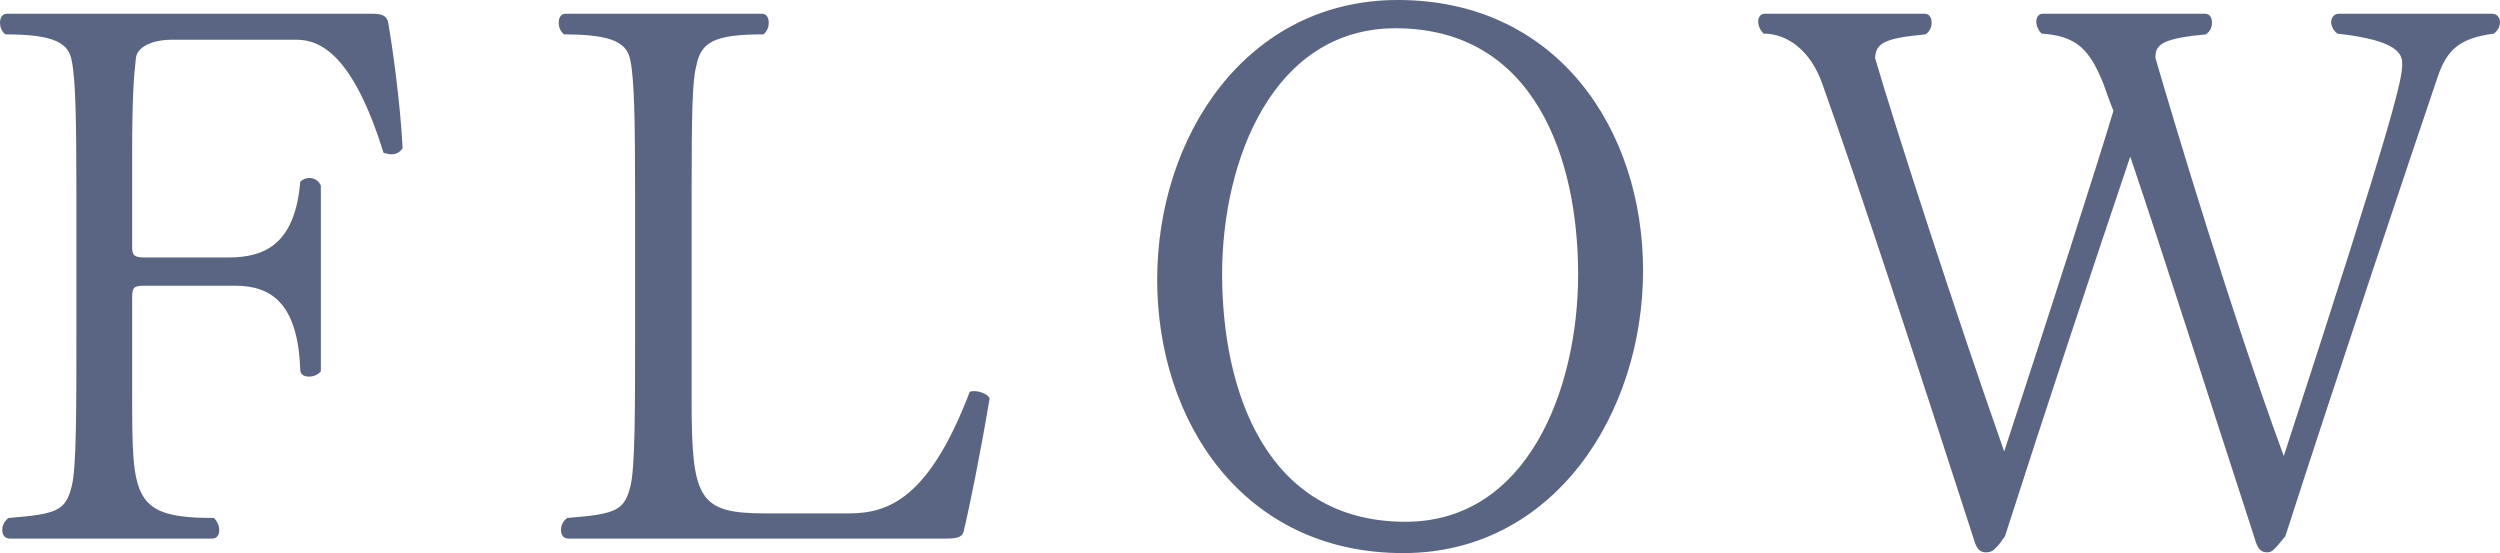
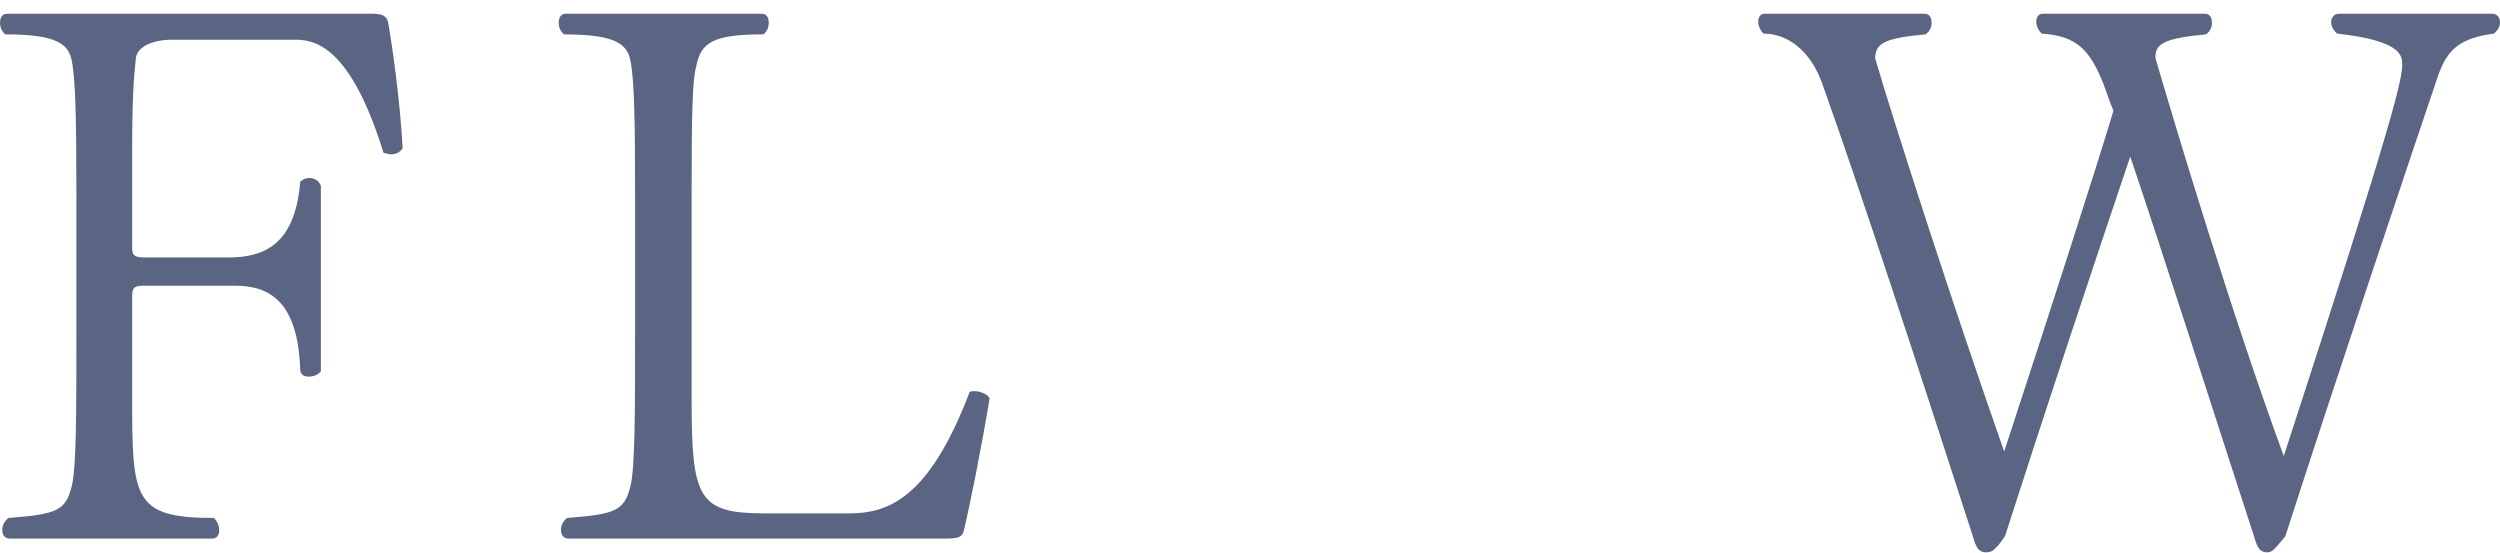
<svg xmlns="http://www.w3.org/2000/svg" id="b" width="589.022" height="130.314" viewBox="0 0 589.022 130.314">
  <g id="c">
    <path d="m92.156,36.358c-.54,0-1.08-.18-1.8-.36-7.2-23.219-14.939-26.639-20.519-26.639h-29.519c-3.6,0-7.74,1.26-8.279,4.14-.54,4.86-.9,9.72-.9,22.499v22.319c0,1.62.36,2.34,2.7,2.34h19.979c8.1,0,15.66-2.699,16.919-17.819.72-.72,1.44-.899,2.16-.899,1.08,0,2.16.54,2.7,1.8v43.738c-.72.899-1.8,1.26-2.88,1.26s-1.98-.54-1.98-1.62c-.54-15.839-7.02-19.799-15.299-19.799h-21.599c-2.34,0-2.7.54-2.7,2.7v22.858c0,24.479,0,29.159,19.259,29.159.9.899,1.26,1.979,1.26,2.88,0,1.08-.54,1.979-1.62,1.979H2.34c-1.26,0-1.8-.899-1.8-1.979s.36-1.98,1.44-2.88c11.339-.9,13.5-1.62,14.939-7.56,1.08-4.32,1.08-18,1.08-35.279v-33.298c0-17.279-.18-26.999-1.08-31.499-.72-4.14-3.78-6.3-15.659-6.3-.9-.72-1.26-1.8-1.26-2.7,0-1.26.54-2.159,1.62-2.159h86.037c2.16,0,3.419.359,3.78,1.979.9,5.04,2.88,18.72,3.42,29.699-.72,1.079-1.62,1.439-2.7,1.439Z" fill="#596582" />
    <path d="m227.028,125.274c-.36,1.08-1.08,1.62-3.959,1.62h-89.097c-1.26,0-1.8-.899-1.8-1.979s.36-1.98,1.44-2.88c11.34-.9,13.5-1.62,14.939-7.56,1.08-4.32,1.08-18,1.08-35.279v-33.479c0-17.279-.18-26.818-1.08-31.318-.72-4.14-3.78-6.3-15.659-6.3-.9-.72-1.26-1.8-1.26-2.7,0-1.26.54-2.159,1.62-2.159h46.258c1.08,0,1.62.899,1.62,2.159,0,.9-.36,1.98-1.26,2.7-11.7,0-14.759,1.8-15.839,7.56-.9,3.24-1.08,10.979-1.08,30.059v48.599c0,23.219,1.62,26.639,17.279,26.639h19.799c9.359,0,18.899-3.6,28.439-28.619.36-.18.72-.18,1.08-.18,1.8,0,3.6,1.08,3.6,1.8-1.98,11.88-4.68,25.379-6.12,31.318Z" fill="#596582" />
-     <path d="m330.601,130.314c-37.799,0-57.958-31.139-57.958-64.438,0-33.838,21.059-65.877,56.698-65.877,37.618,0,57.777,30.599,57.777,63.718,0,33.838-21.059,66.597-56.518,66.597Zm-1.8-123.654c-28.799,0-40.859,30.958-40.859,57.957s10.08,58.317,43.199,58.317c28.799,0,40.679-31.318,40.679-58.317s-10.08-57.957-43.019-57.957Z" fill="#596582" />
    <path d="m574.442,17.819c-6.299,18.539-24.299,72.177-35.998,108.535-2.7,3.24-3.06,3.78-4.32,3.78-2.159,0-2.52-2.16-3.06-3.78-10.619-32.578-21.419-66.597-29.158-89.456-8.28,24.479-20.699,61.918-29.52,89.456-.72.9-1.26,1.98-2.159,2.7-.54.72-1.261,1.08-2.34,1.08-2.16,0-2.521-2.16-3.061-3.78-13.319-41.218-26.818-82.437-35.458-106.556-2.7-7.739-8.1-11.879-13.859-11.879-.9-.9-1.261-1.98-1.261-2.88s.54-1.8,1.44-1.8h37.798c1.08,0,1.62.899,1.62,2.159,0,.9-.359,1.98-1.439,2.7-9.899.9-11.7,2.16-11.88,5.58,4.68,16.02,18.899,59.938,30.419,92.696,10.8-32.939,22.319-68.758,25.739-80.277-.9-2.159-1.62-4.319-2.34-6.3-3.24-8.1-6.3-11.339-14.58-11.879-.899-.9-1.26-1.98-1.26-2.88s.54-1.8,1.44-1.8h38.338c1.08,0,1.62.899,1.62,2.159,0,.9-.36,1.98-1.439,2.7-9.54.9-11.88,2.16-11.88,5.22v.36c4.68,16.02,17.999,60.478,30.238,93.776,26.279-80.637,27.899-88.737,27.899-92.337,0-2.16-.54-5.579-15.3-7.199-.899-.721-1.439-1.8-1.439-2.7,0-1.08.72-1.979,1.8-1.979h36.179c1.08,0,1.8.899,1.8,1.979,0,.9-.36,1.8-1.44,2.7-8.1,1.08-10.979,3.779-13.14,9.899Z" fill="#596582" />
  </g>
</svg>